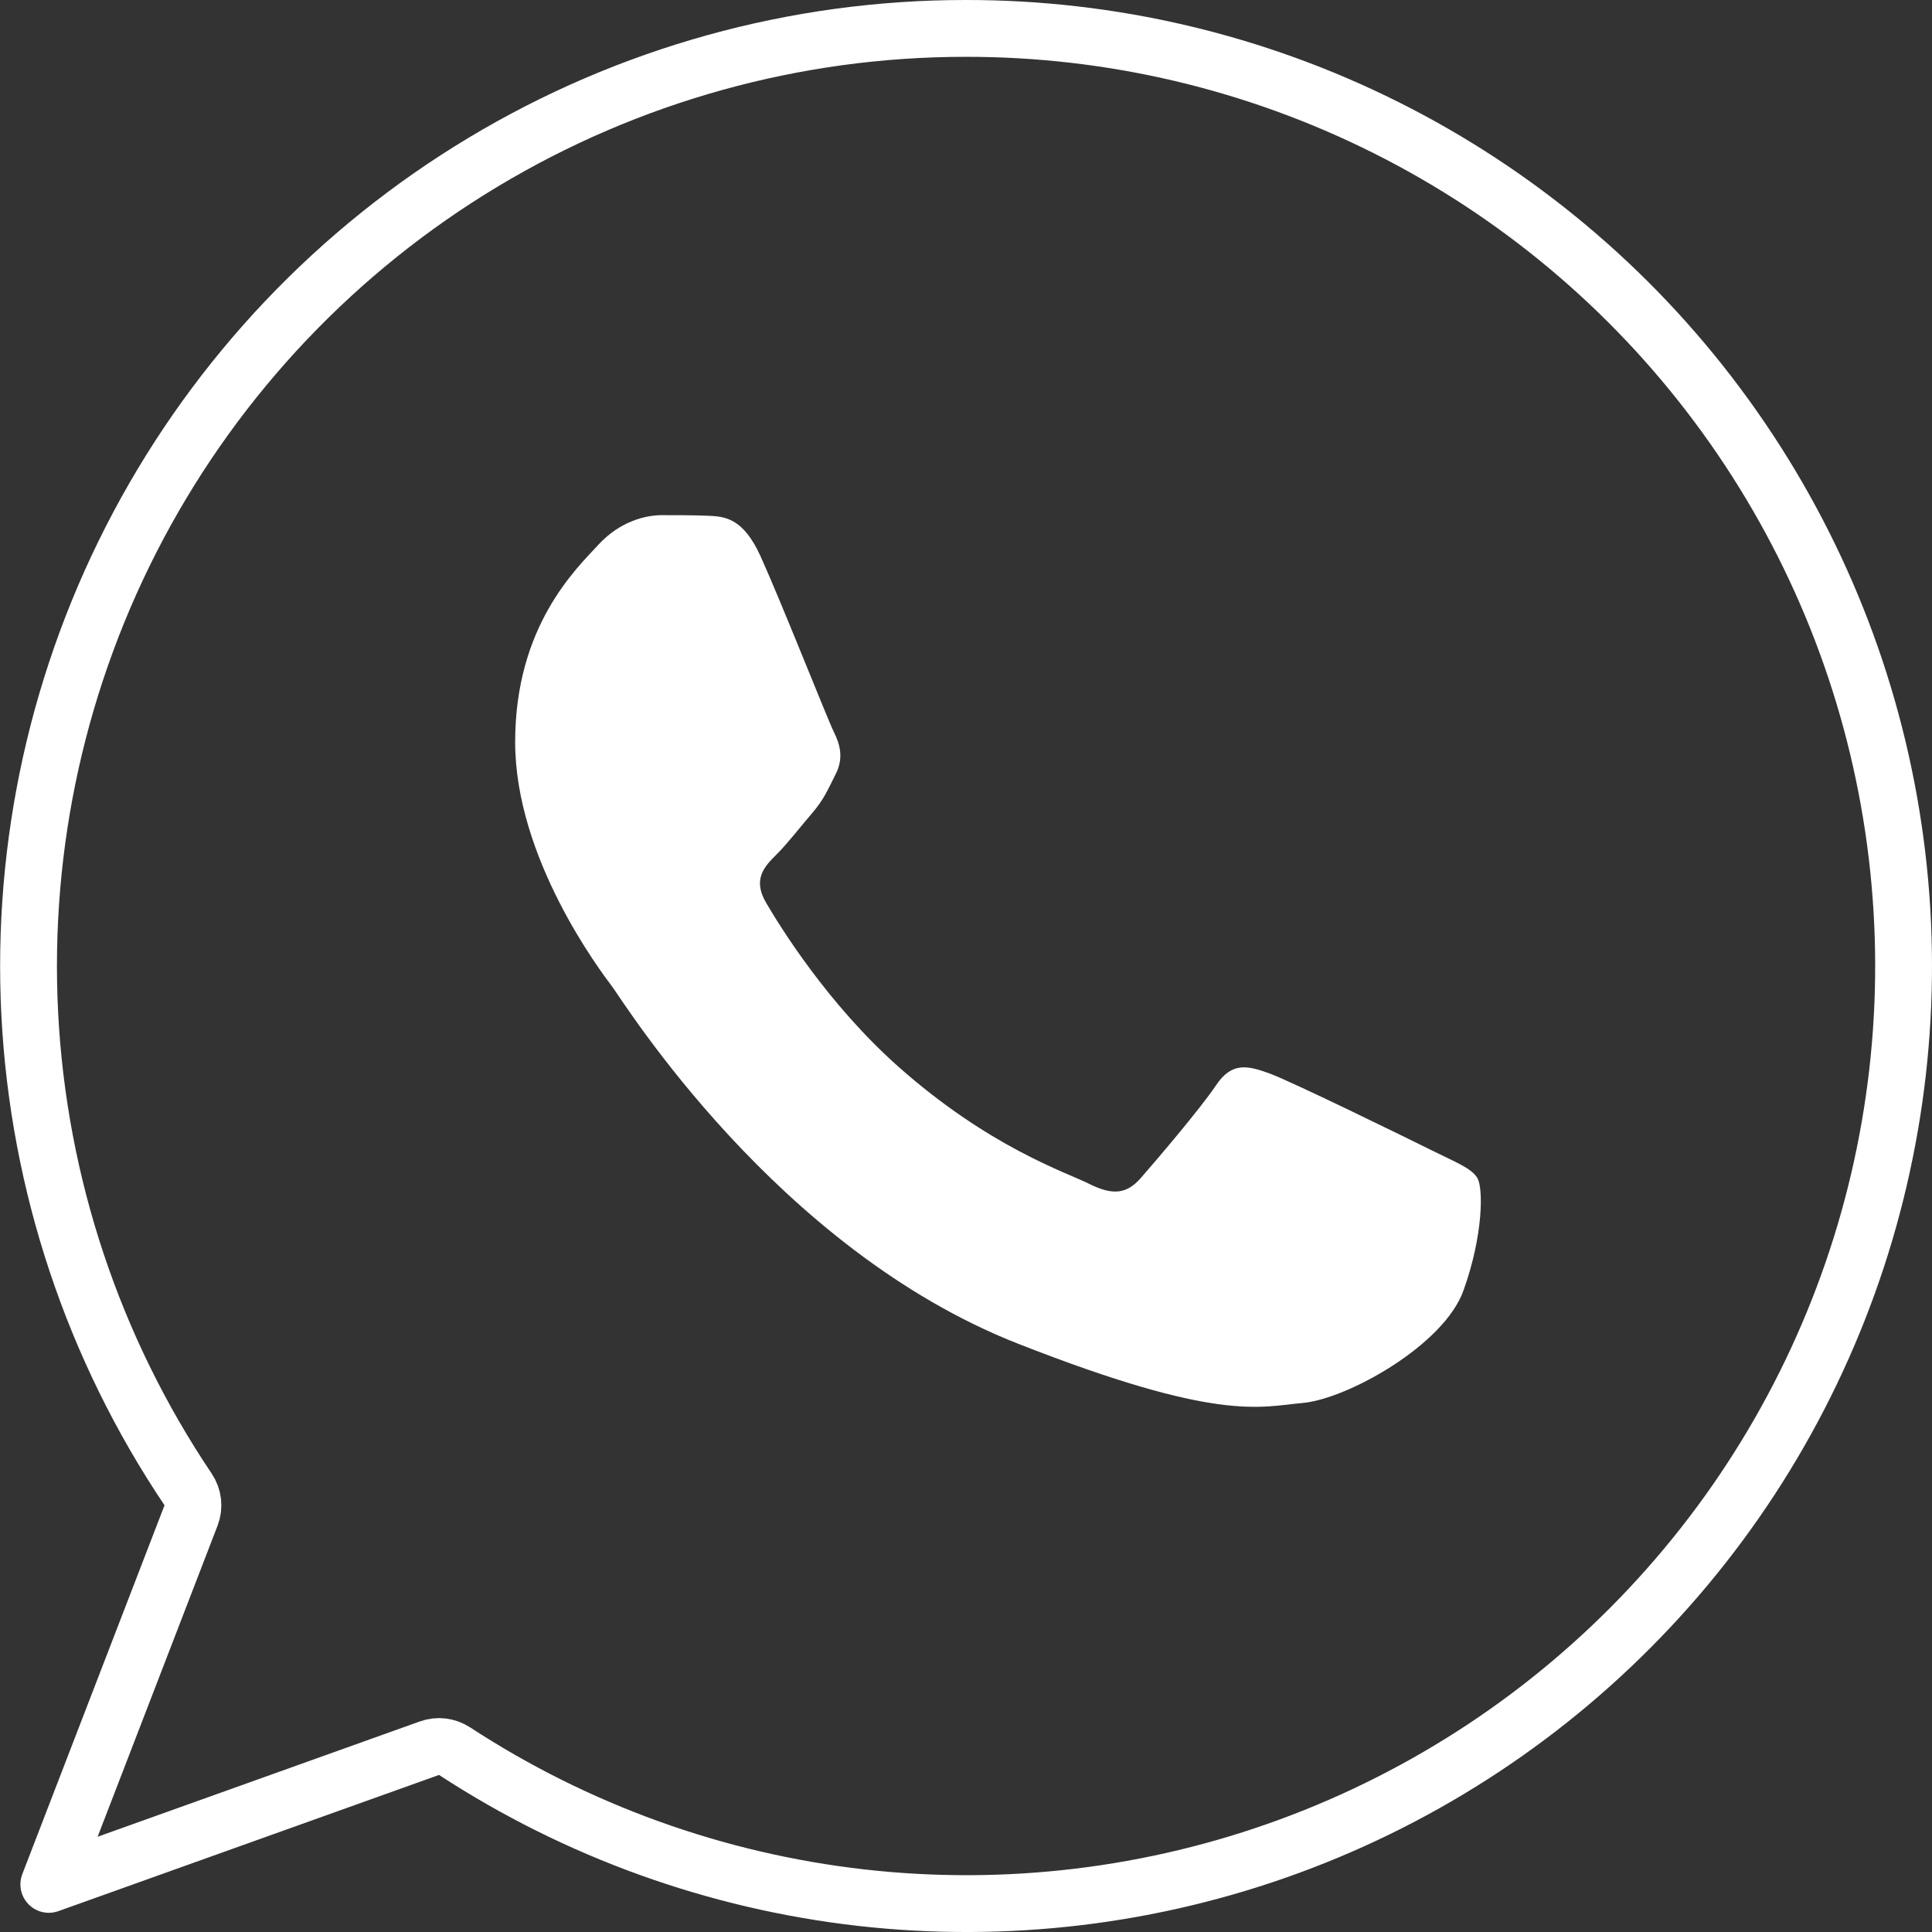
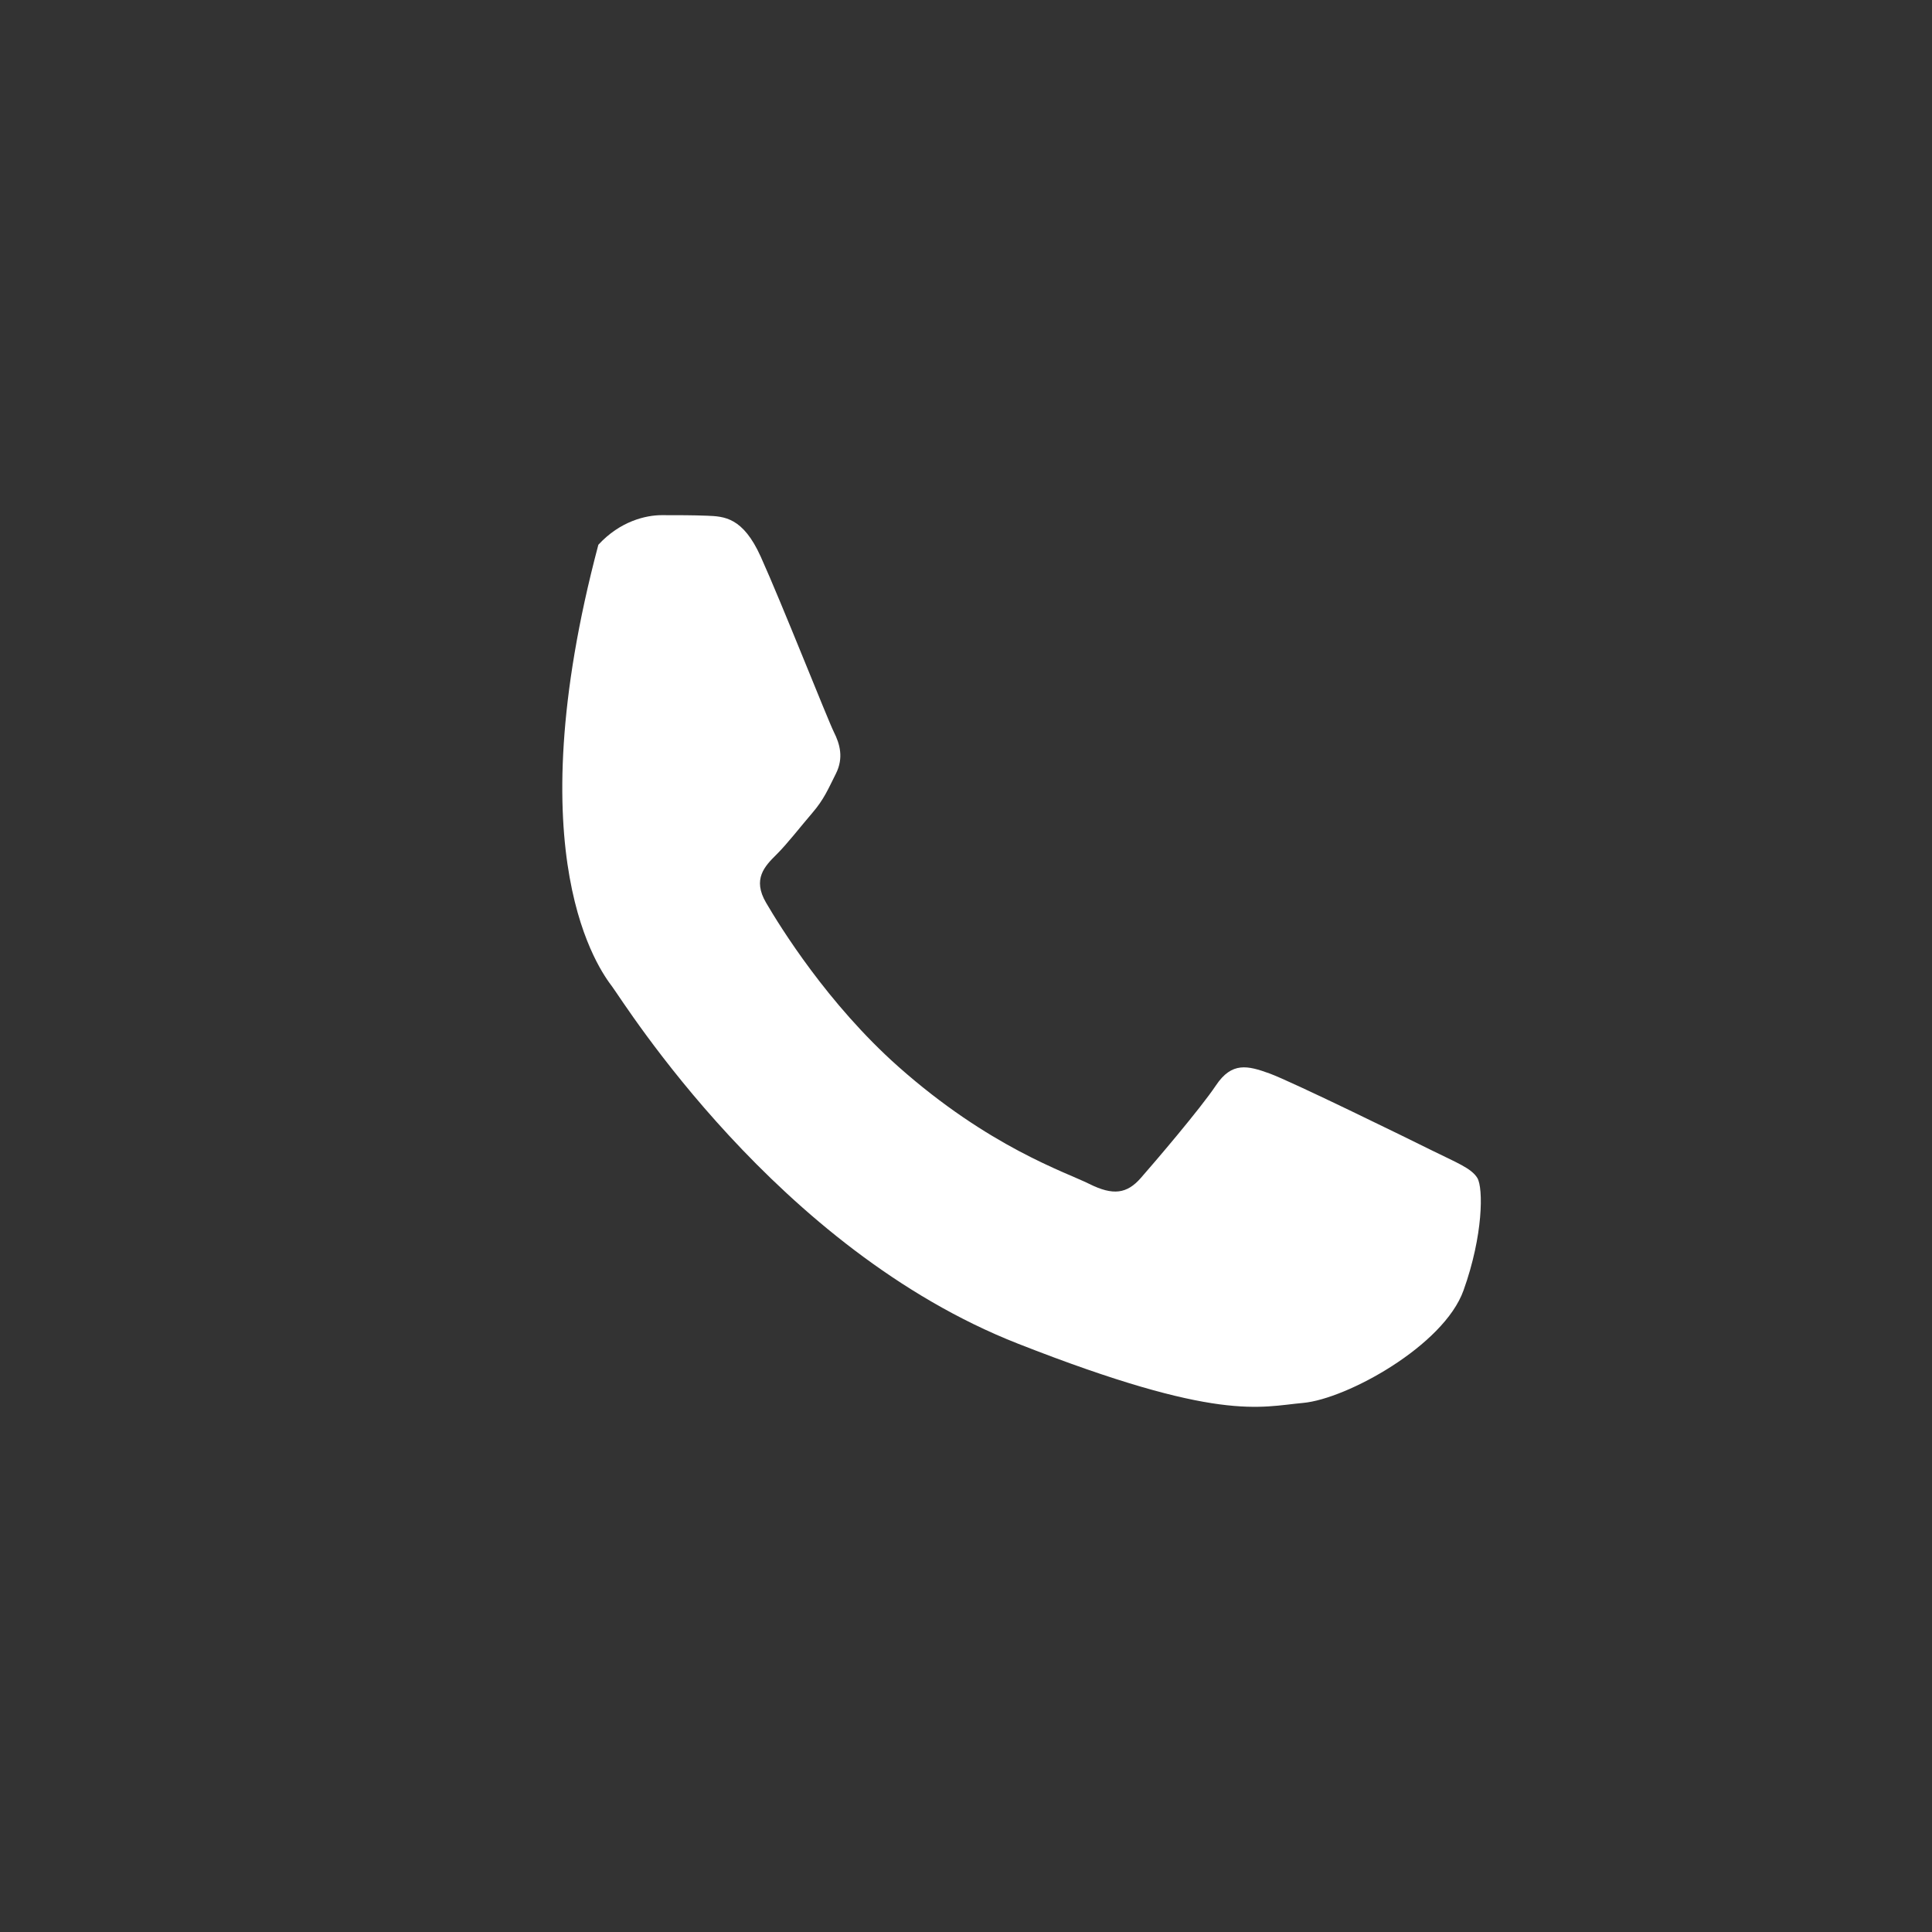
<svg xmlns="http://www.w3.org/2000/svg" width="34" height="34" viewBox="0 0 34 34" fill="none">
  <rect x="0" y="0" width="34" height="34" fill="#333333" stroke="none" />
-   <path d="M16.988 0.5L16.989 0.5C19.557 0.496 22.09 1.093 24.387 2.243C26.684 3.392 28.681 5.063 30.218 7.122C31.756 9.18 32.792 11.569 33.243 14.1C33.695 16.63 33.549 19.23 32.819 21.694C32.088 24.158 30.793 26.417 29.035 28.291C27.278 30.165 25.107 31.602 22.697 32.488C20.286 33.374 17.702 33.685 15.15 33.395C12.599 33.104 10.15 32.222 7.999 30.817C7.868 30.732 7.705 30.712 7.558 30.765L0.859 33.162L3.362 26.67C3.421 26.518 3.401 26.347 3.31 26.211C1.641 23.729 0.678 20.838 0.524 17.85C0.37 14.862 1.031 11.887 2.436 9.246C3.841 6.605 5.937 4.396 8.501 2.855C11.064 1.314 13.998 0.5 16.988 0.5Z" stroke="white" stroke-linecap="round" stroke-linejoin="round" />
-   <path fill-rule="evenodd" clip-rule="evenodd" d="M13.387 9.795C13.074 9.102 12.744 9.088 12.446 9.076C12.202 9.066 11.923 9.066 11.645 9.066C11.366 9.066 10.913 9.171 10.53 9.587C10.147 10.004 9.066 11.011 9.066 13.059C9.066 15.107 10.565 17.086 10.774 17.364C10.983 17.642 13.666 21.979 17.916 23.647C21.448 25.034 22.167 24.758 22.933 24.689C23.7 24.619 25.407 23.682 25.755 22.71C26.104 21.738 26.104 20.905 25.999 20.731C25.895 20.557 25.616 20.453 25.198 20.245C24.78 20.037 22.724 19.03 22.341 18.891C21.957 18.752 21.679 18.683 21.4 19.099C21.121 19.516 20.32 20.453 20.076 20.731C19.832 21.009 19.589 21.044 19.17 20.835C18.752 20.627 17.406 20.188 15.808 18.77C14.565 17.666 13.726 16.304 13.482 15.887C13.238 15.471 13.456 15.245 13.666 15.037C13.854 14.851 14.084 14.552 14.293 14.309C14.502 14.066 14.571 13.892 14.711 13.614C14.85 13.336 14.78 13.093 14.676 12.885C14.571 12.677 13.759 10.618 13.387 9.795Z" fill="white" />
+   <path fill-rule="evenodd" clip-rule="evenodd" d="M13.387 9.795C13.074 9.102 12.744 9.088 12.446 9.076C12.202 9.066 11.923 9.066 11.645 9.066C11.366 9.066 10.913 9.171 10.53 9.587C9.066 15.107 10.565 17.086 10.774 17.364C10.983 17.642 13.666 21.979 17.916 23.647C21.448 25.034 22.167 24.758 22.933 24.689C23.7 24.619 25.407 23.682 25.755 22.71C26.104 21.738 26.104 20.905 25.999 20.731C25.895 20.557 25.616 20.453 25.198 20.245C24.78 20.037 22.724 19.03 22.341 18.891C21.957 18.752 21.679 18.683 21.4 19.099C21.121 19.516 20.32 20.453 20.076 20.731C19.832 21.009 19.589 21.044 19.17 20.835C18.752 20.627 17.406 20.188 15.808 18.77C14.565 17.666 13.726 16.304 13.482 15.887C13.238 15.471 13.456 15.245 13.666 15.037C13.854 14.851 14.084 14.552 14.293 14.309C14.502 14.066 14.571 13.892 14.711 13.614C14.85 13.336 14.78 13.093 14.676 12.885C14.571 12.677 13.759 10.618 13.387 9.795Z" fill="white" />
</svg>